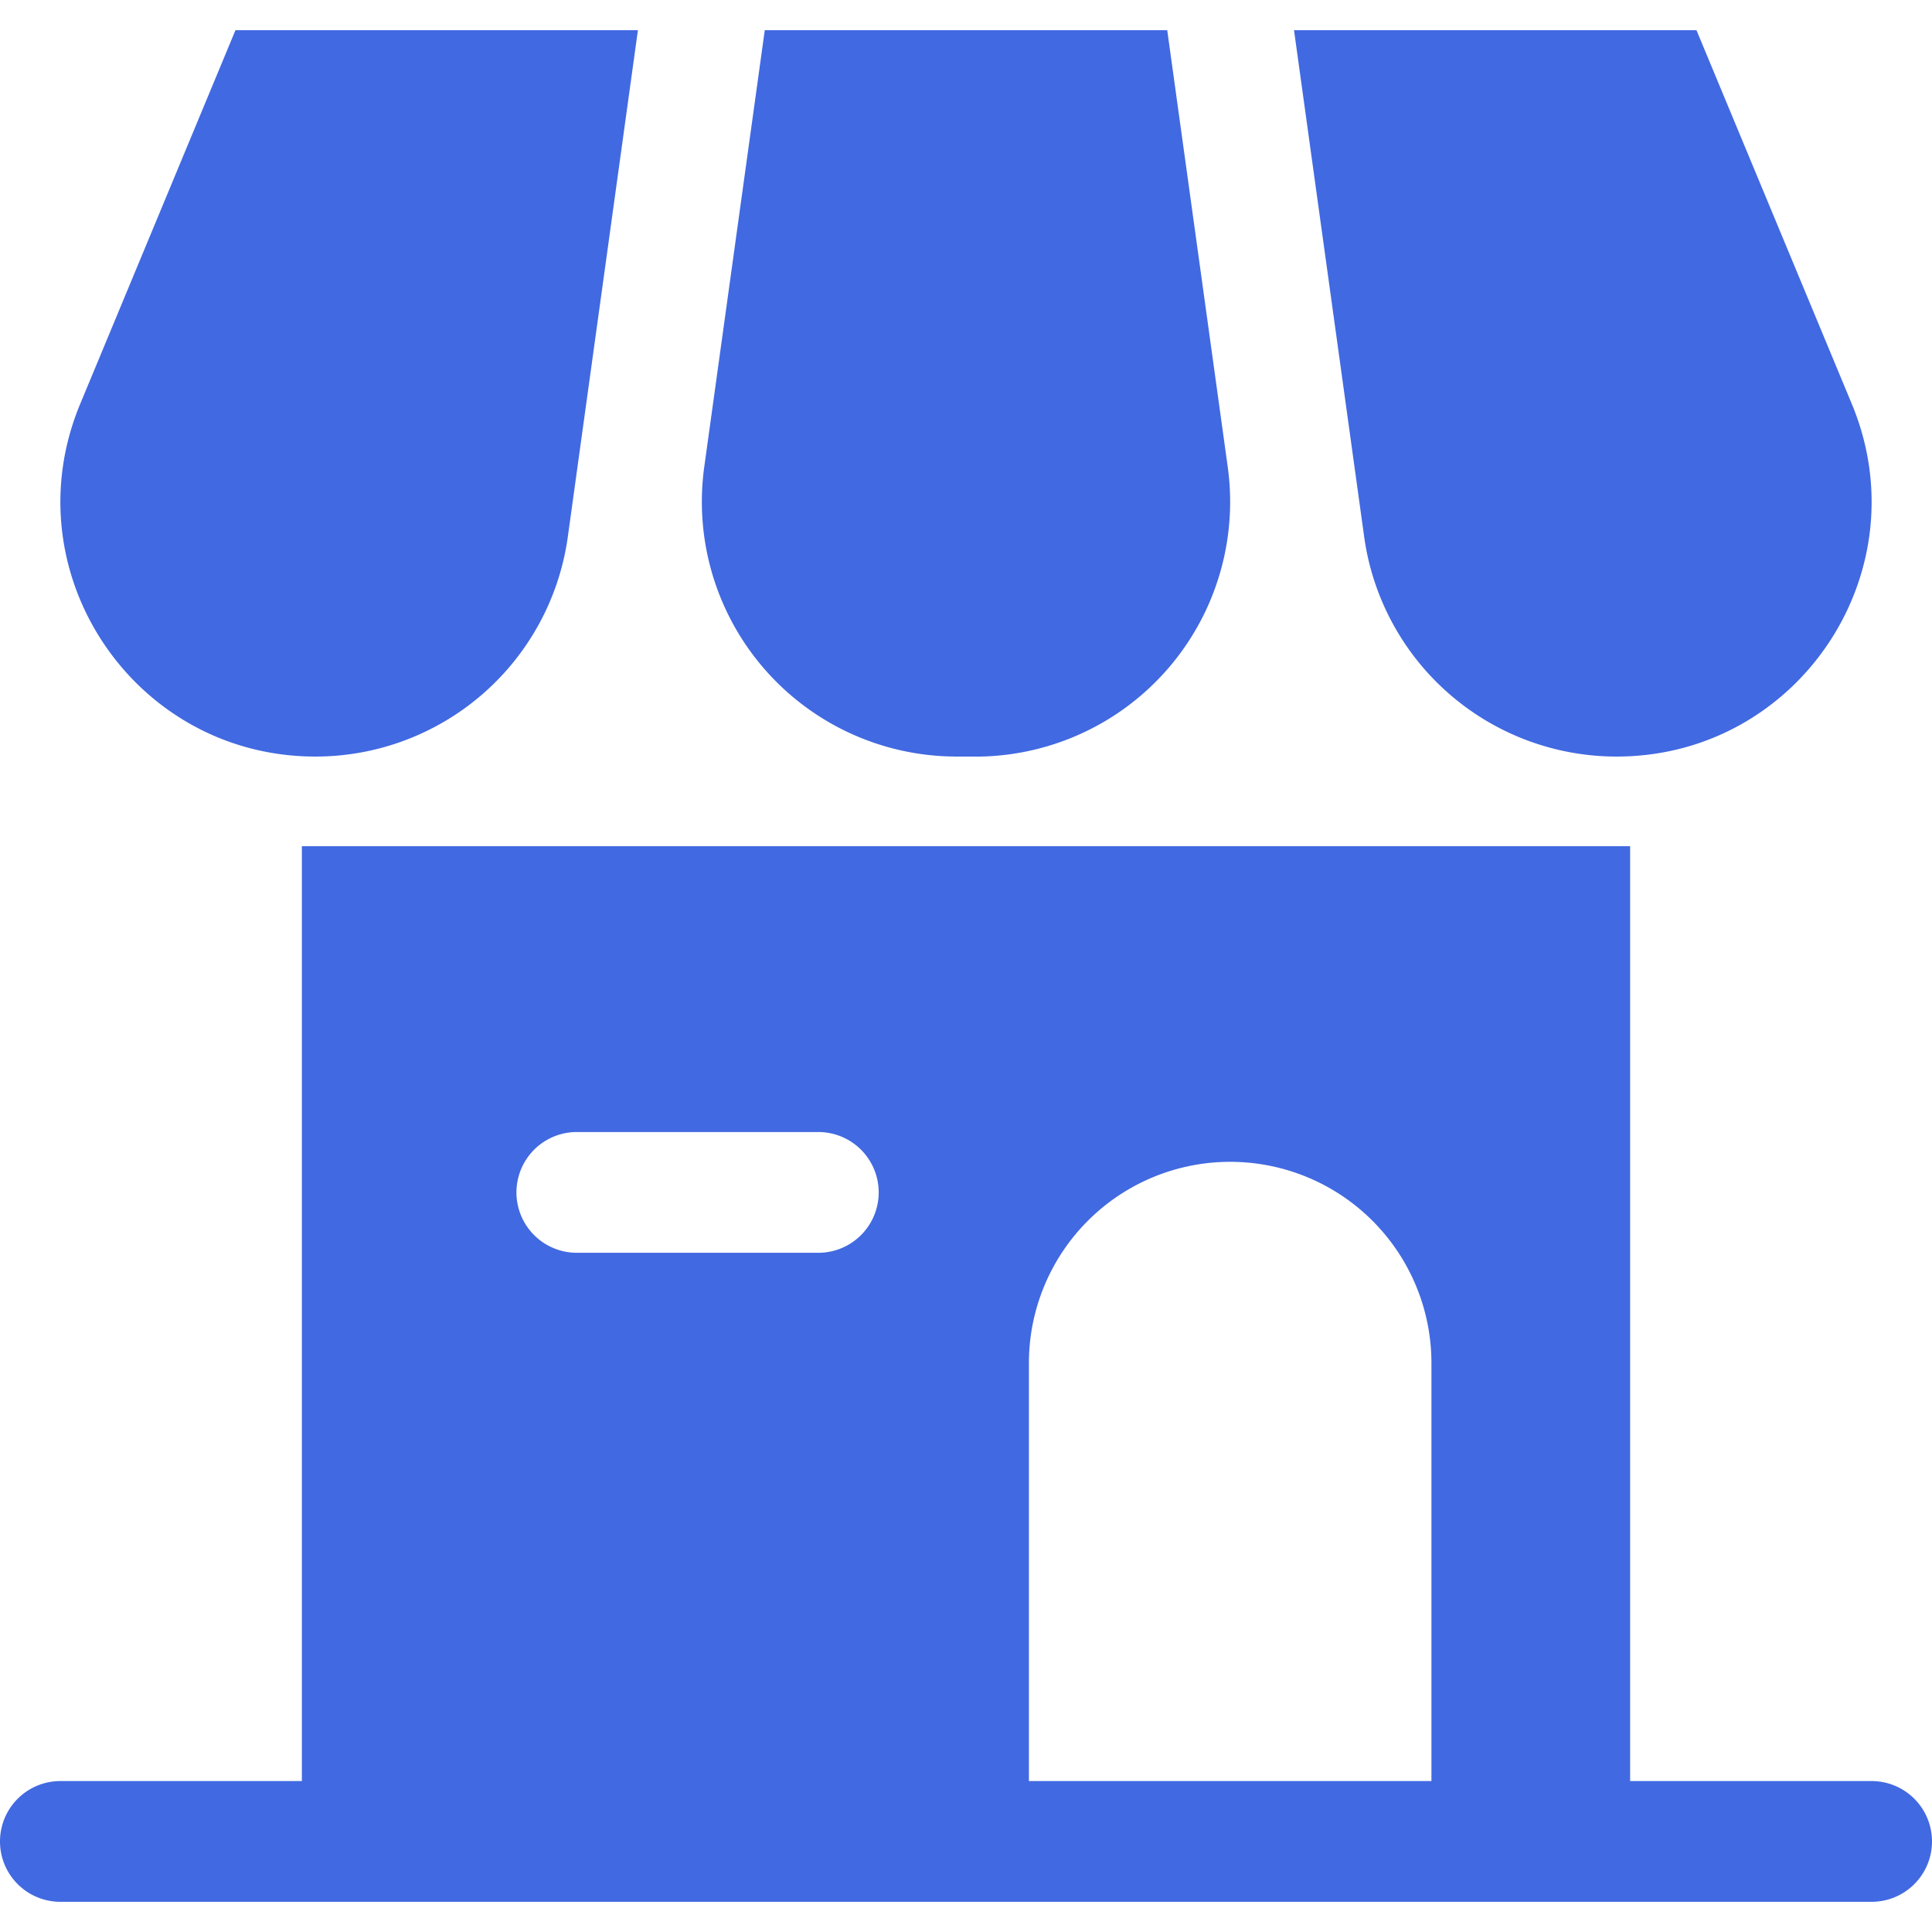
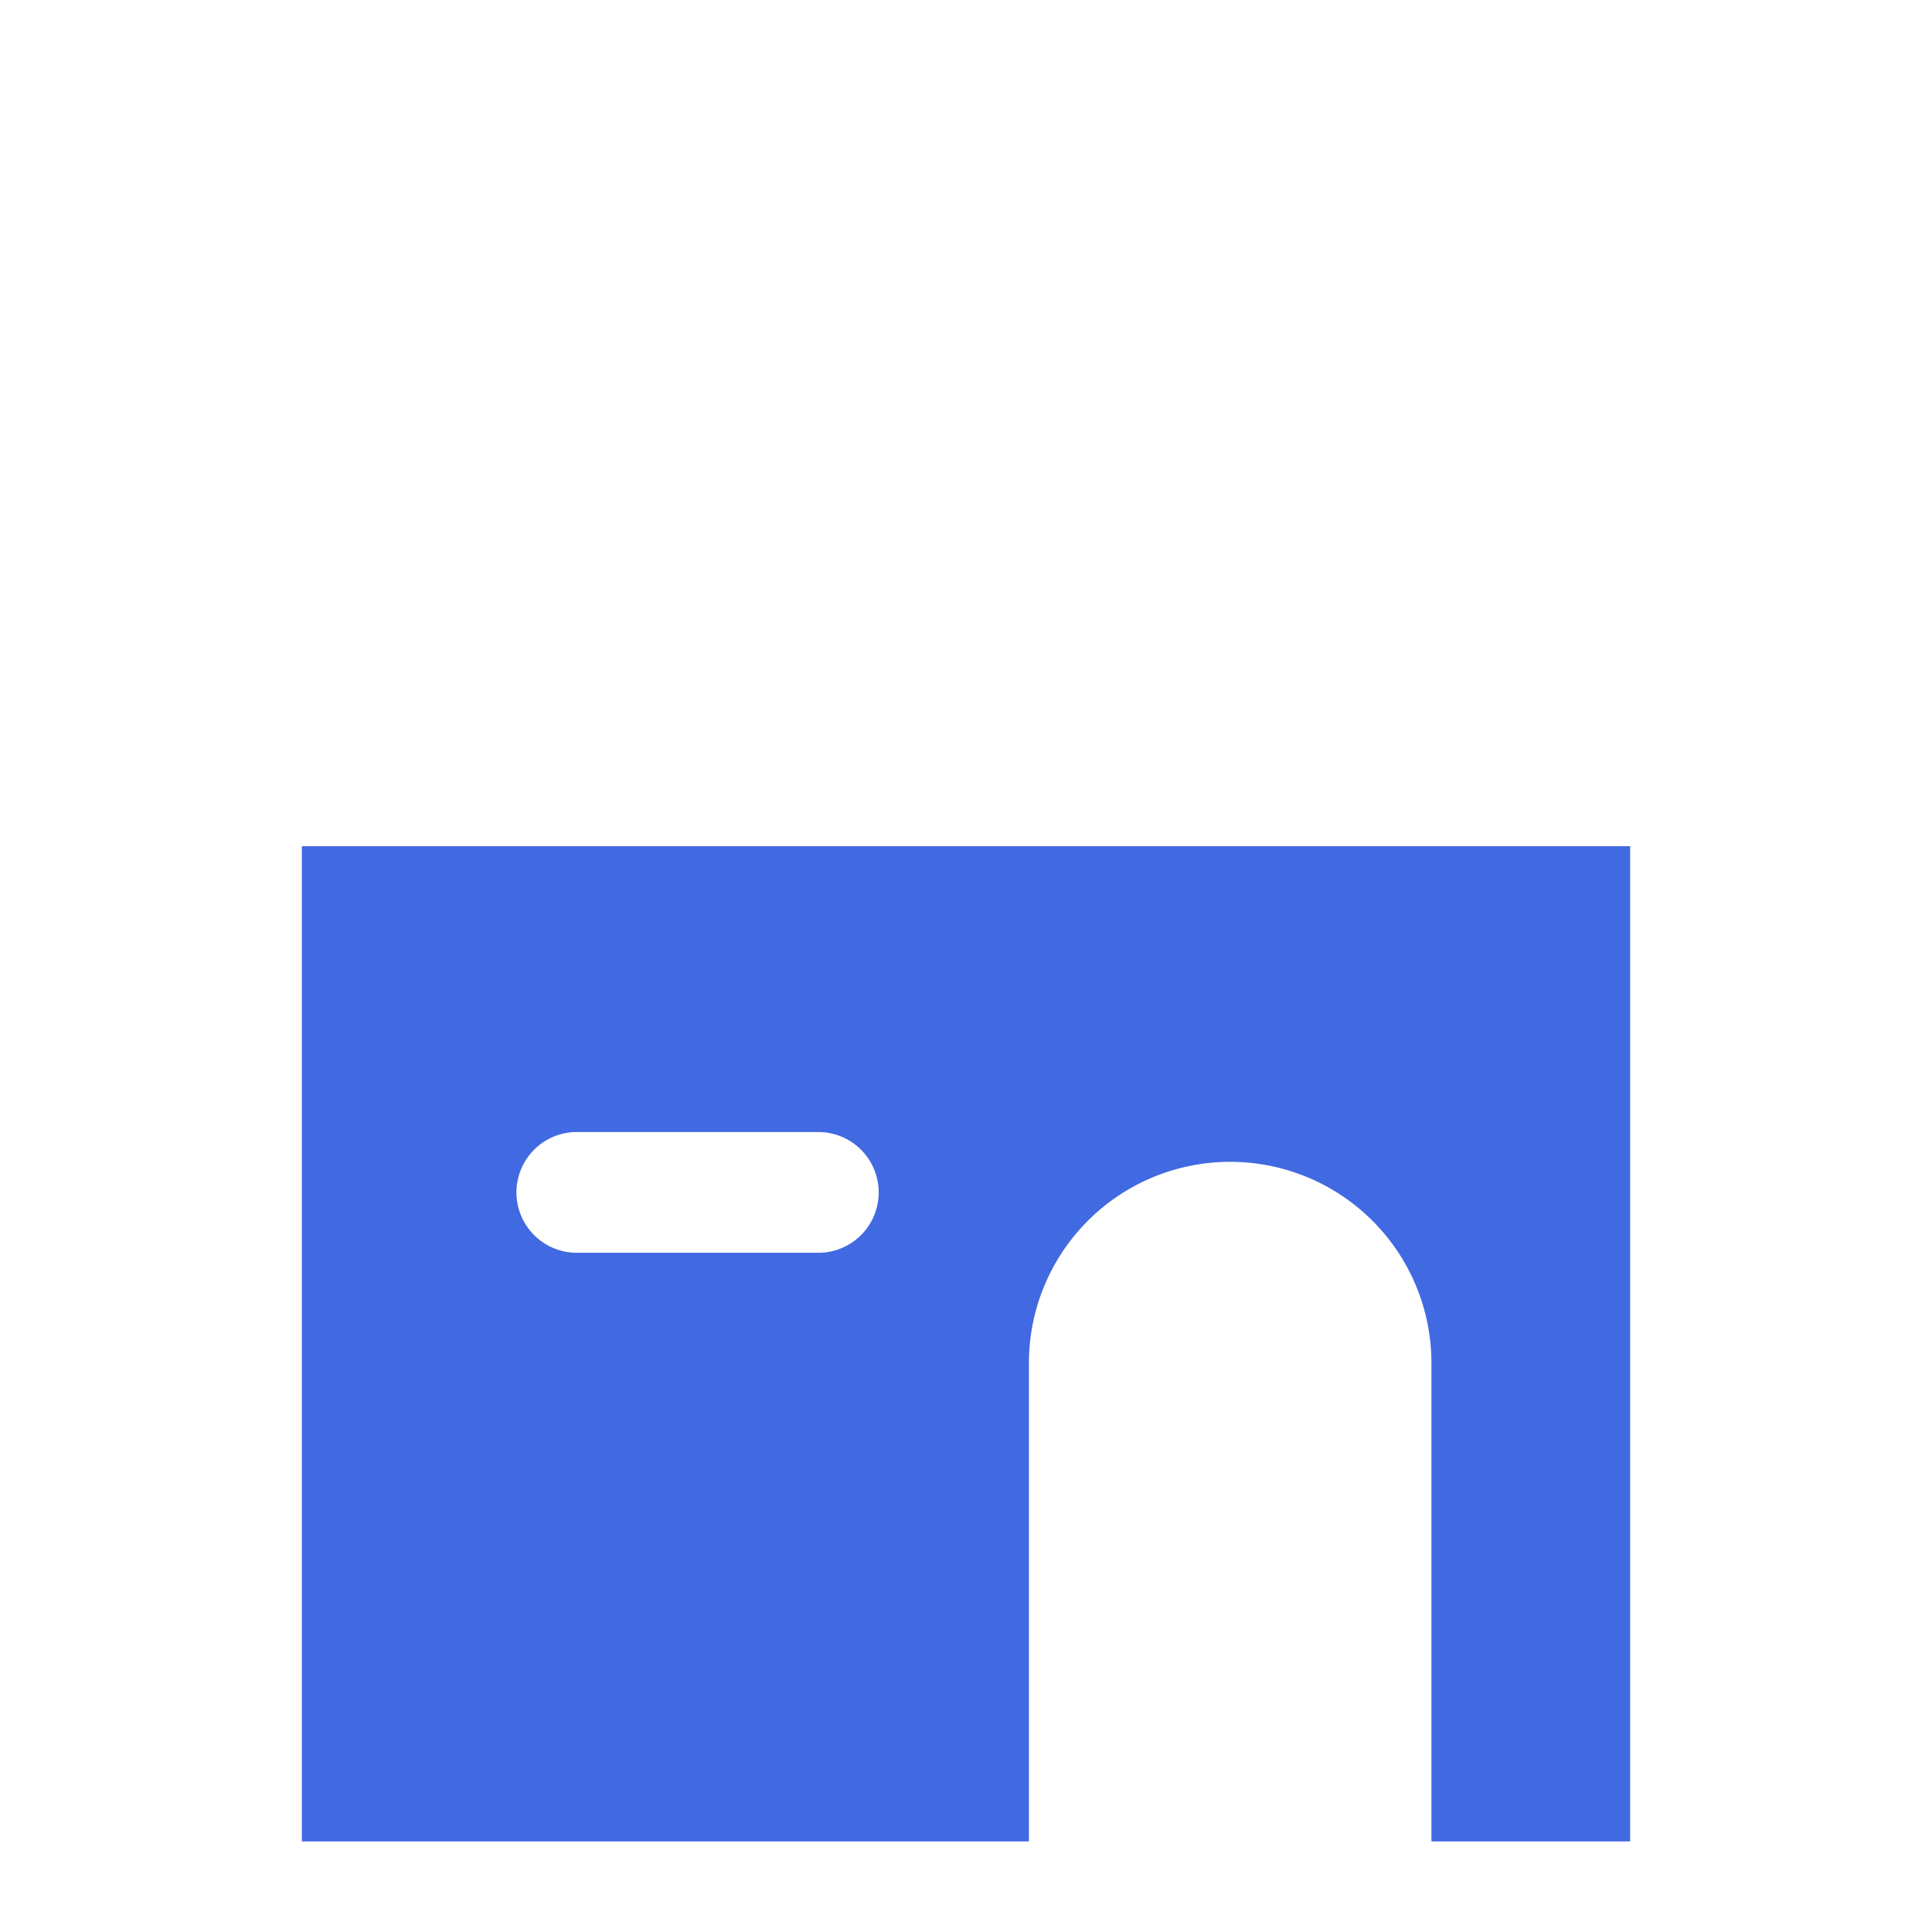
<svg xmlns="http://www.w3.org/2000/svg" xml:space="preserve" width="800" height="800" viewBox="0 0 32 32">
  <path d="M5 14.016V30.5h12.042v-7.923a3.333 3.333 0 1 1 6.667 0V30.5H27V14.016H5zm8.554 6.734h-4a1 1 0 0 1 0-2h4a1 1 0 1 1 0 2z" style="fill:#4169e1" />
-   <path d="M31 31.5H1a1 1 0 0 1 0-2h30a1 1 0 0 1 0 2zM5.225 12.531c-3.01 0-5.053-3.06-3.897-5.84L3.9.5h6.666L9.405 8.89a4.22 4.22 0 0 1-4.18 3.641zm10.93 0h-.31a4.22 4.22 0 0 1-4.18-4.8L12.667.5h6.666l1.002 7.232a4.22 4.22 0 0 1-4.18 4.8zm10.62 0a4.22 4.22 0 0 1-4.18-3.64L21.433.5h6.666l2.573 6.191c1.156 2.78-.887 5.84-3.897 5.84z" style="fill:#4169e1" />
</svg>